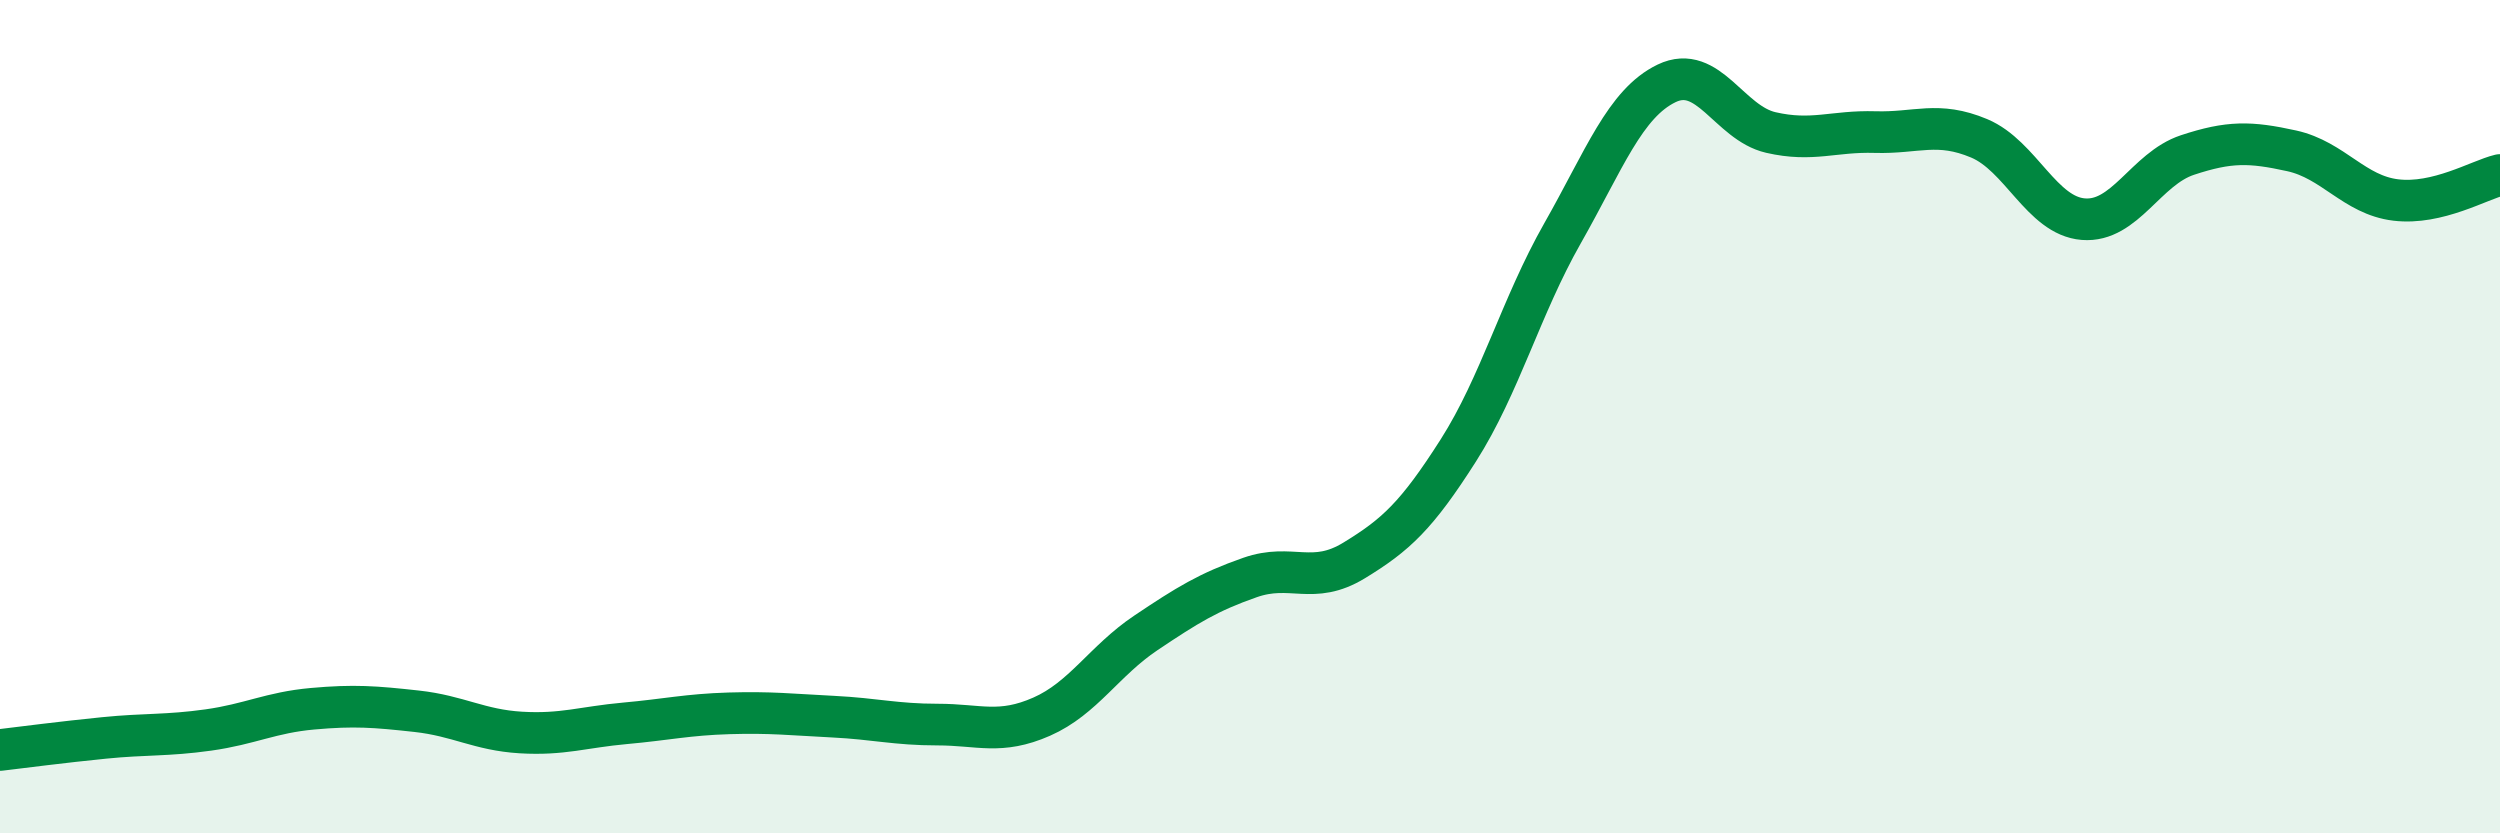
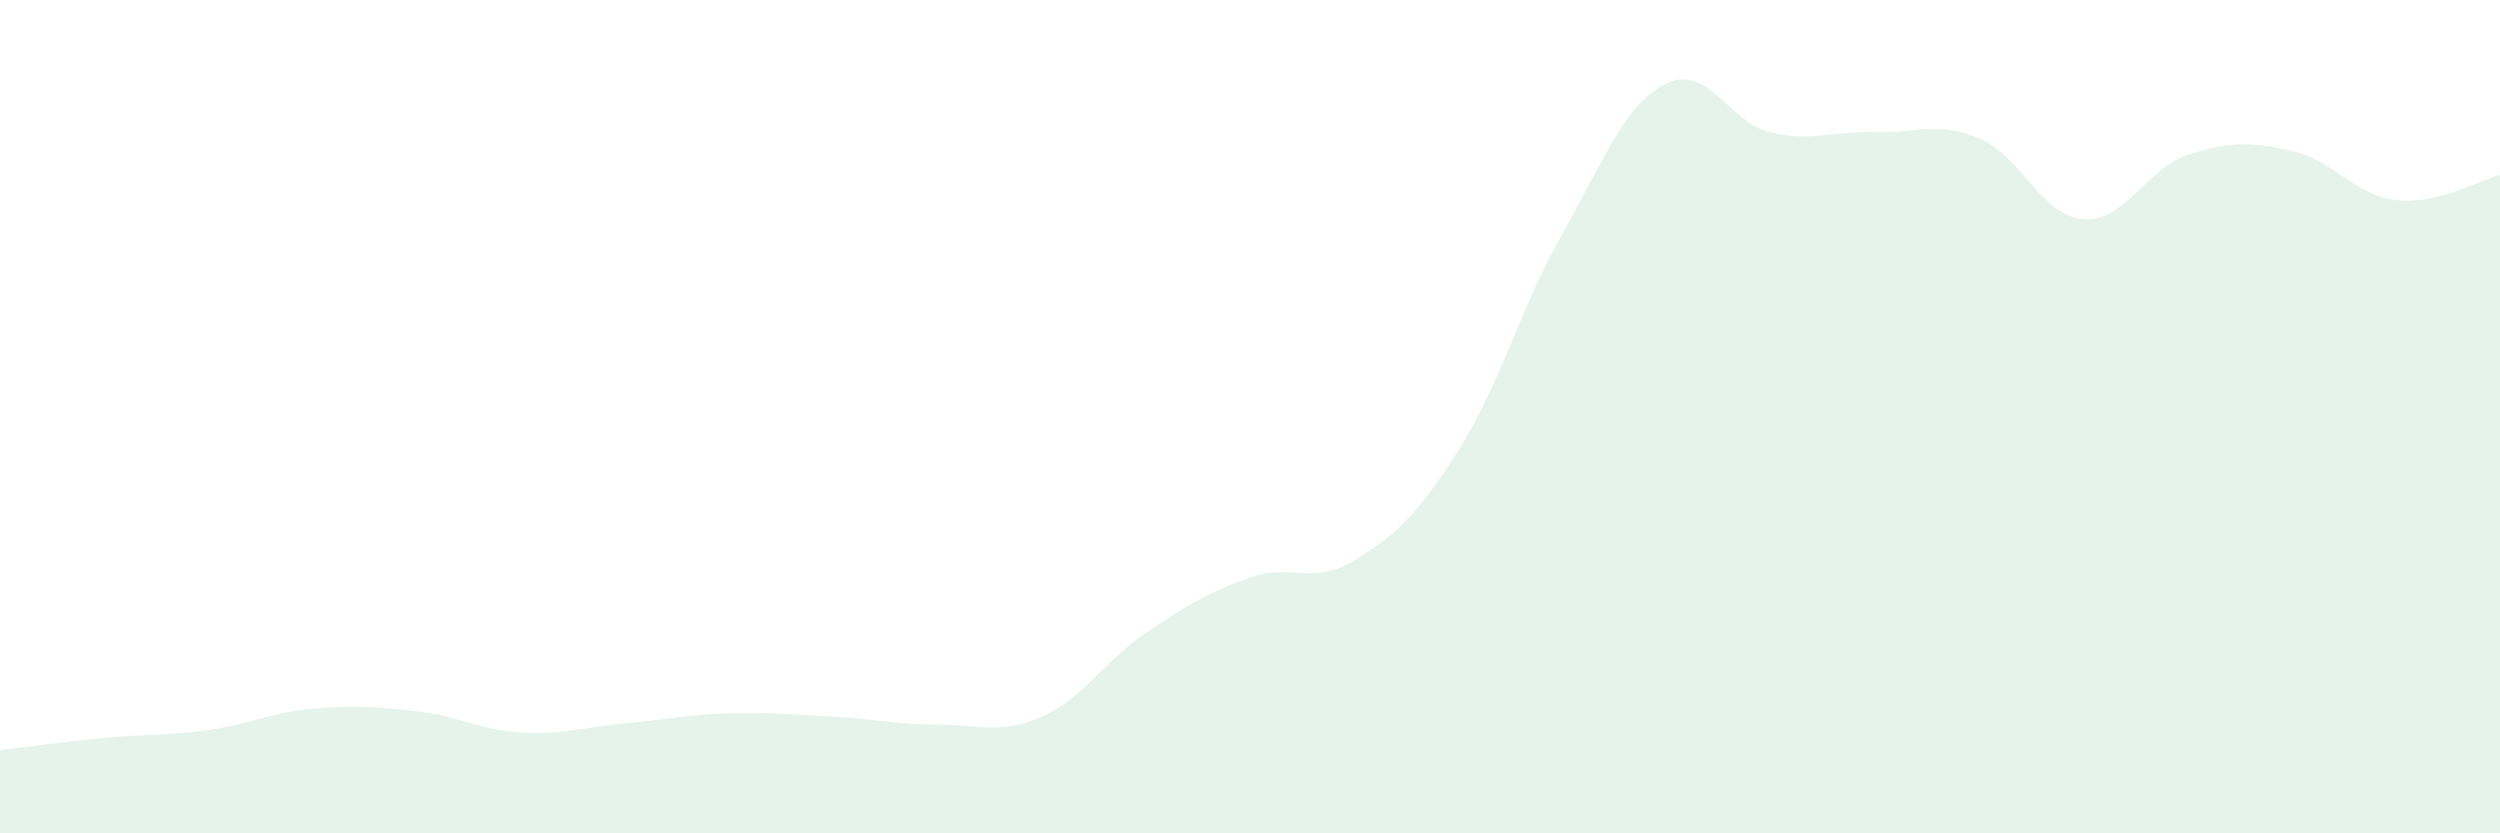
<svg xmlns="http://www.w3.org/2000/svg" width="60" height="20" viewBox="0 0 60 20">
  <path d="M 0,18 C 0.5,17.94 1.5,17.81 2.5,17.71 C 3.5,17.61 4,17.66 5,17.52 C 6,17.38 6.5,17.1 7.5,17.01 C 8.5,16.92 9,16.96 10,17.07 C 11,17.18 11.5,17.52 12.5,17.58 C 13.5,17.64 14,17.45 15,17.36 C 16,17.27 16.5,17.15 17.5,17.12 C 18.5,17.09 19,17.15 20,17.2 C 21,17.25 21.5,17.39 22.5,17.39 C 23.5,17.39 24,17.64 25,17.2 C 26,16.76 26.5,15.86 27.5,15.19 C 28.5,14.52 29,14.21 30,13.86 C 31,13.51 31.5,14.06 32.5,13.45 C 33.5,12.84 34,12.38 35,10.81 C 36,9.24 36.5,7.36 37.5,5.6 C 38.5,3.84 39,2.48 40,2 C 41,1.52 41.5,2.95 42.5,3.18 C 43.5,3.41 44,3.14 45,3.17 C 46,3.2 46.5,2.9 47.5,3.32 C 48.5,3.74 49,5.18 50,5.26 C 51,5.34 51.5,4.05 52.5,3.72 C 53.5,3.39 54,3.4 55,3.62 C 56,3.84 56.5,4.68 57.5,4.8 C 58.5,4.92 59.5,4.32 60,4.2L60 20L0 20Z" fill="#008740" opacity="0.1" stroke-linecap="round" stroke-linejoin="round" />
-   <path d="M 0,18 C 0.5,17.94 1.5,17.81 2.5,17.71 C 3.5,17.61 4,17.66 5,17.52 C 6,17.38 6.5,17.1 7.5,17.01 C 8.5,16.92 9,16.96 10,17.07 C 11,17.18 11.5,17.52 12.5,17.58 C 13.5,17.64 14,17.45 15,17.36 C 16,17.27 16.5,17.15 17.5,17.12 C 18.5,17.09 19,17.15 20,17.2 C 21,17.25 21.5,17.39 22.5,17.39 C 23.5,17.39 24,17.64 25,17.2 C 26,16.76 26.5,15.86 27.5,15.19 C 28.5,14.52 29,14.21 30,13.86 C 31,13.51 31.5,14.06 32.5,13.45 C 33.5,12.84 34,12.38 35,10.81 C 36,9.24 36.5,7.36 37.5,5.6 C 38.5,3.84 39,2.48 40,2 C 41,1.52 41.5,2.95 42.5,3.18 C 43.5,3.41 44,3.14 45,3.17 C 46,3.2 46.5,2.9 47.5,3.32 C 48.5,3.74 49,5.18 50,5.26 C 51,5.34 51.5,4.05 52.5,3.72 C 53.5,3.39 54,3.4 55,3.62 C 56,3.84 56.5,4.68 57.5,4.8 C 58.5,4.92 59.5,4.32 60,4.2" stroke="#008740" stroke-width="1" fill="none" stroke-linecap="round" stroke-linejoin="round" />
</svg>